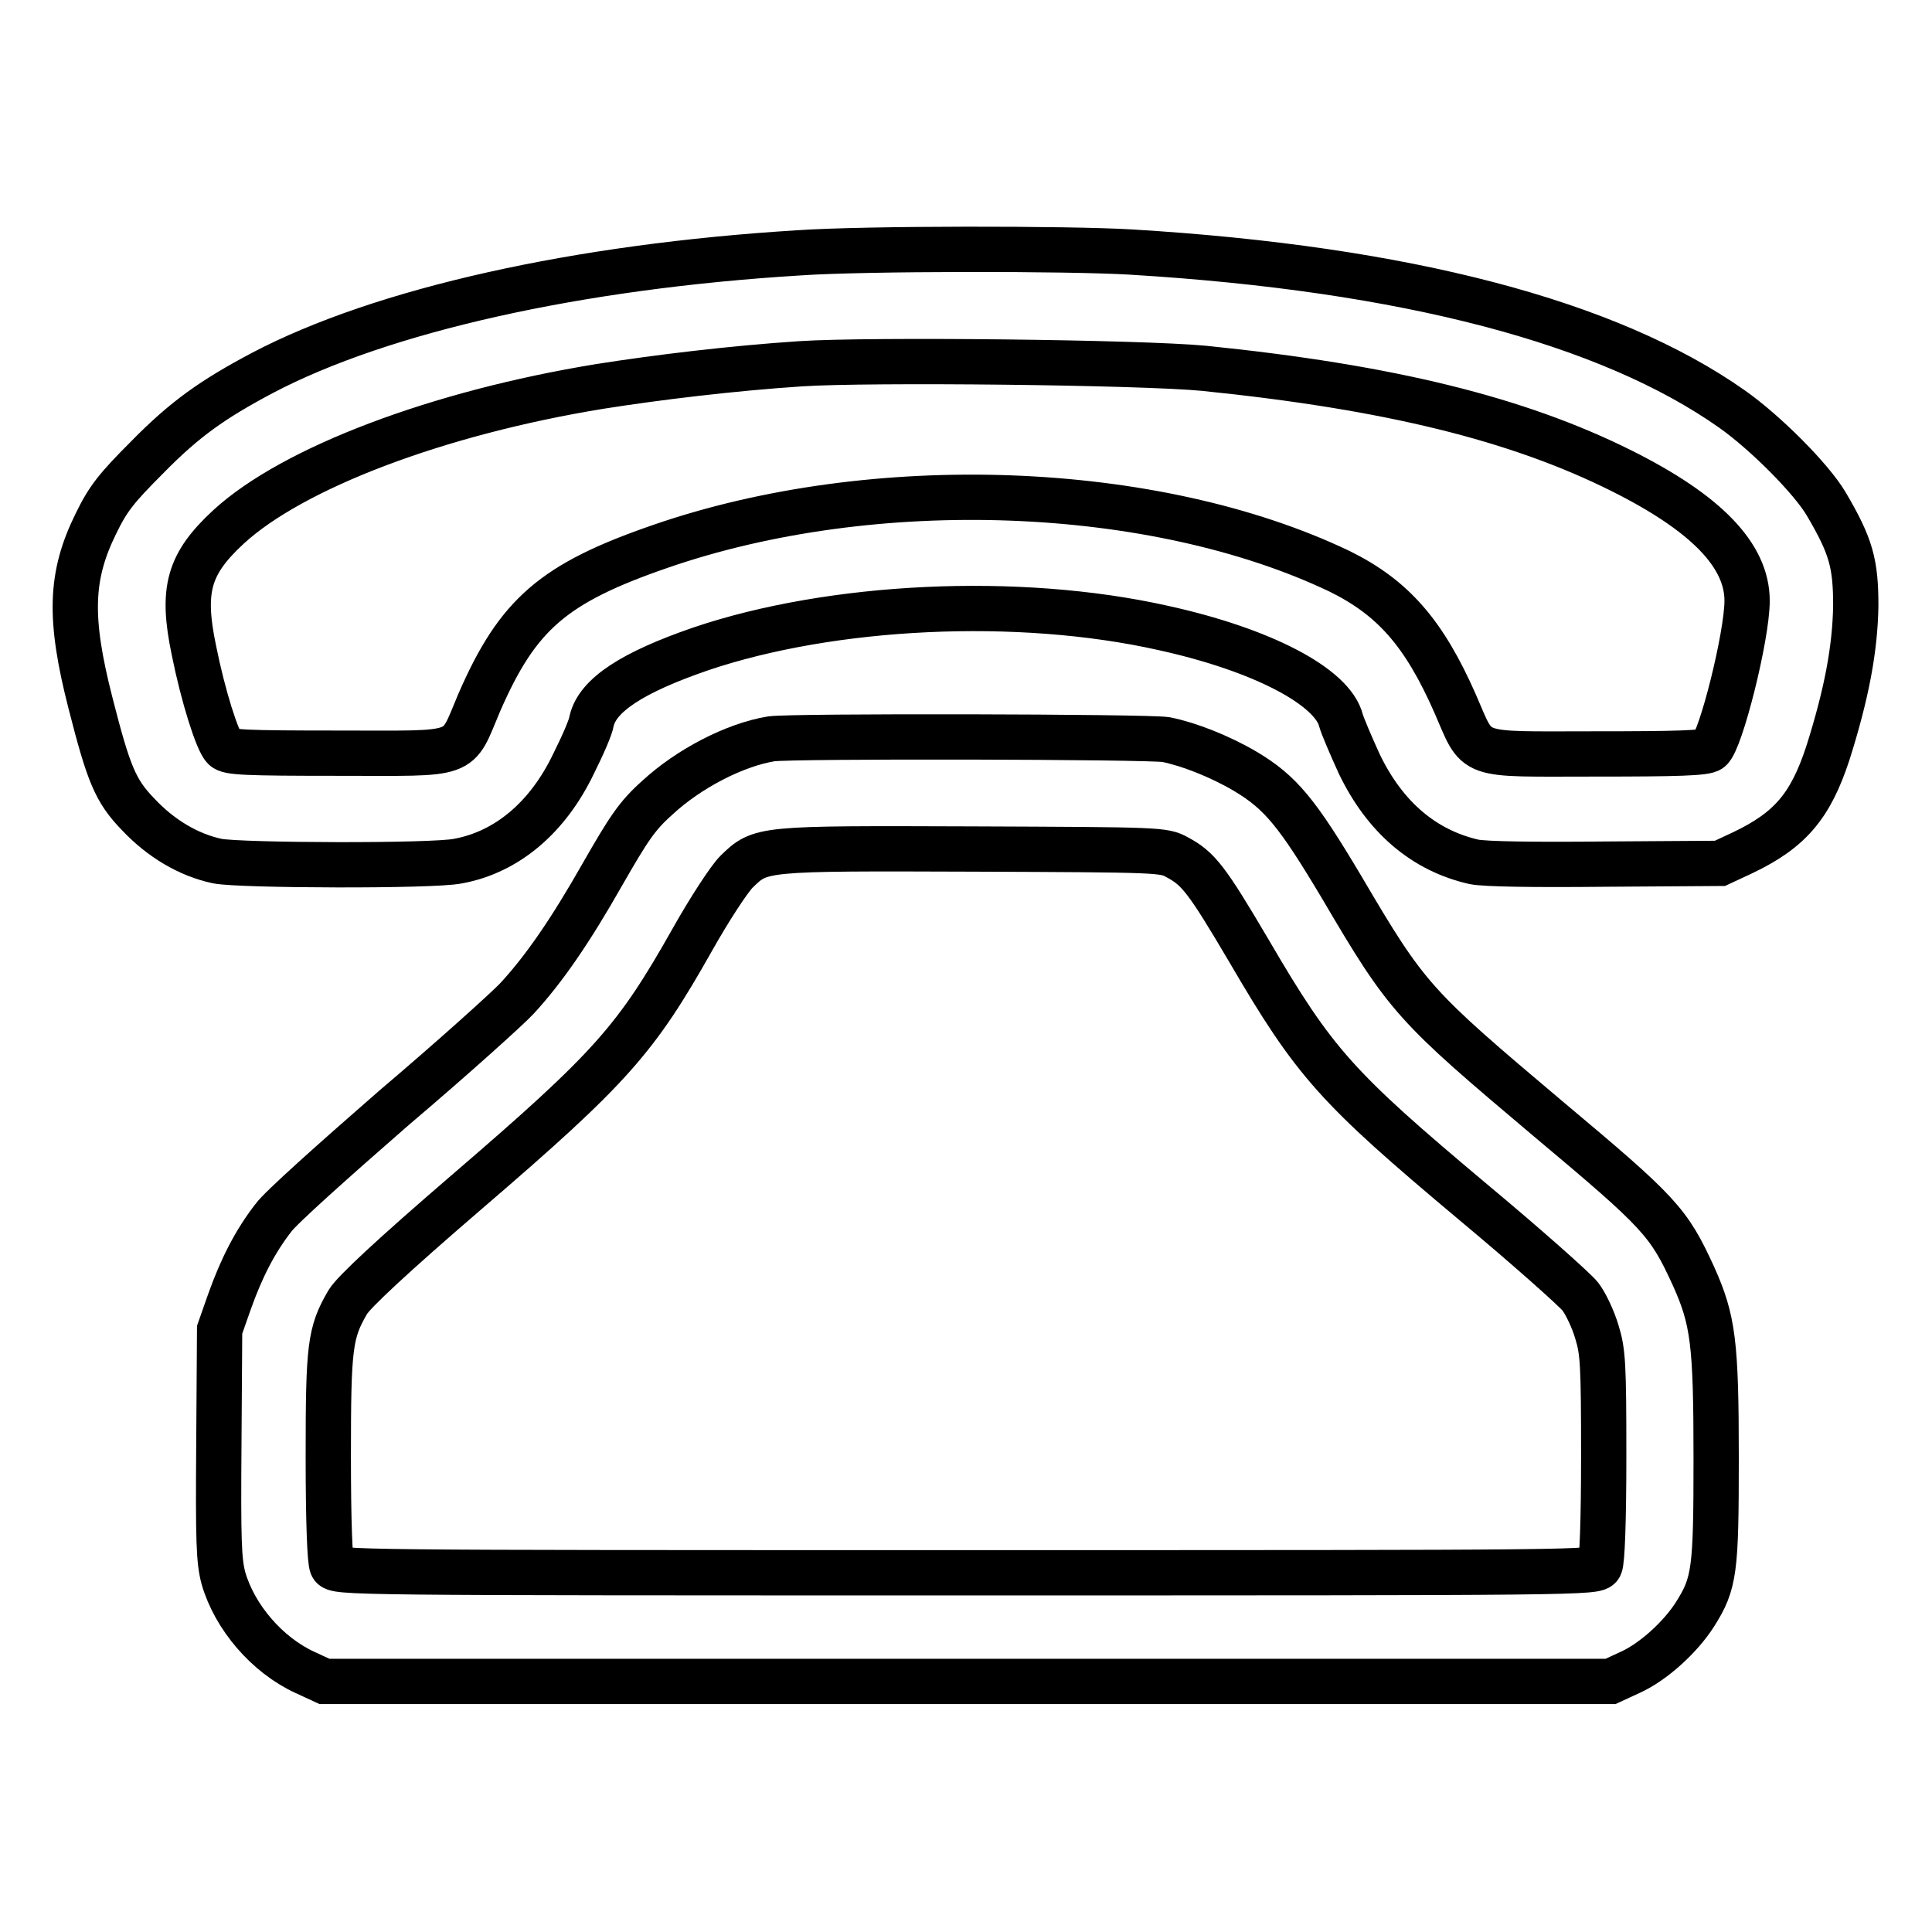
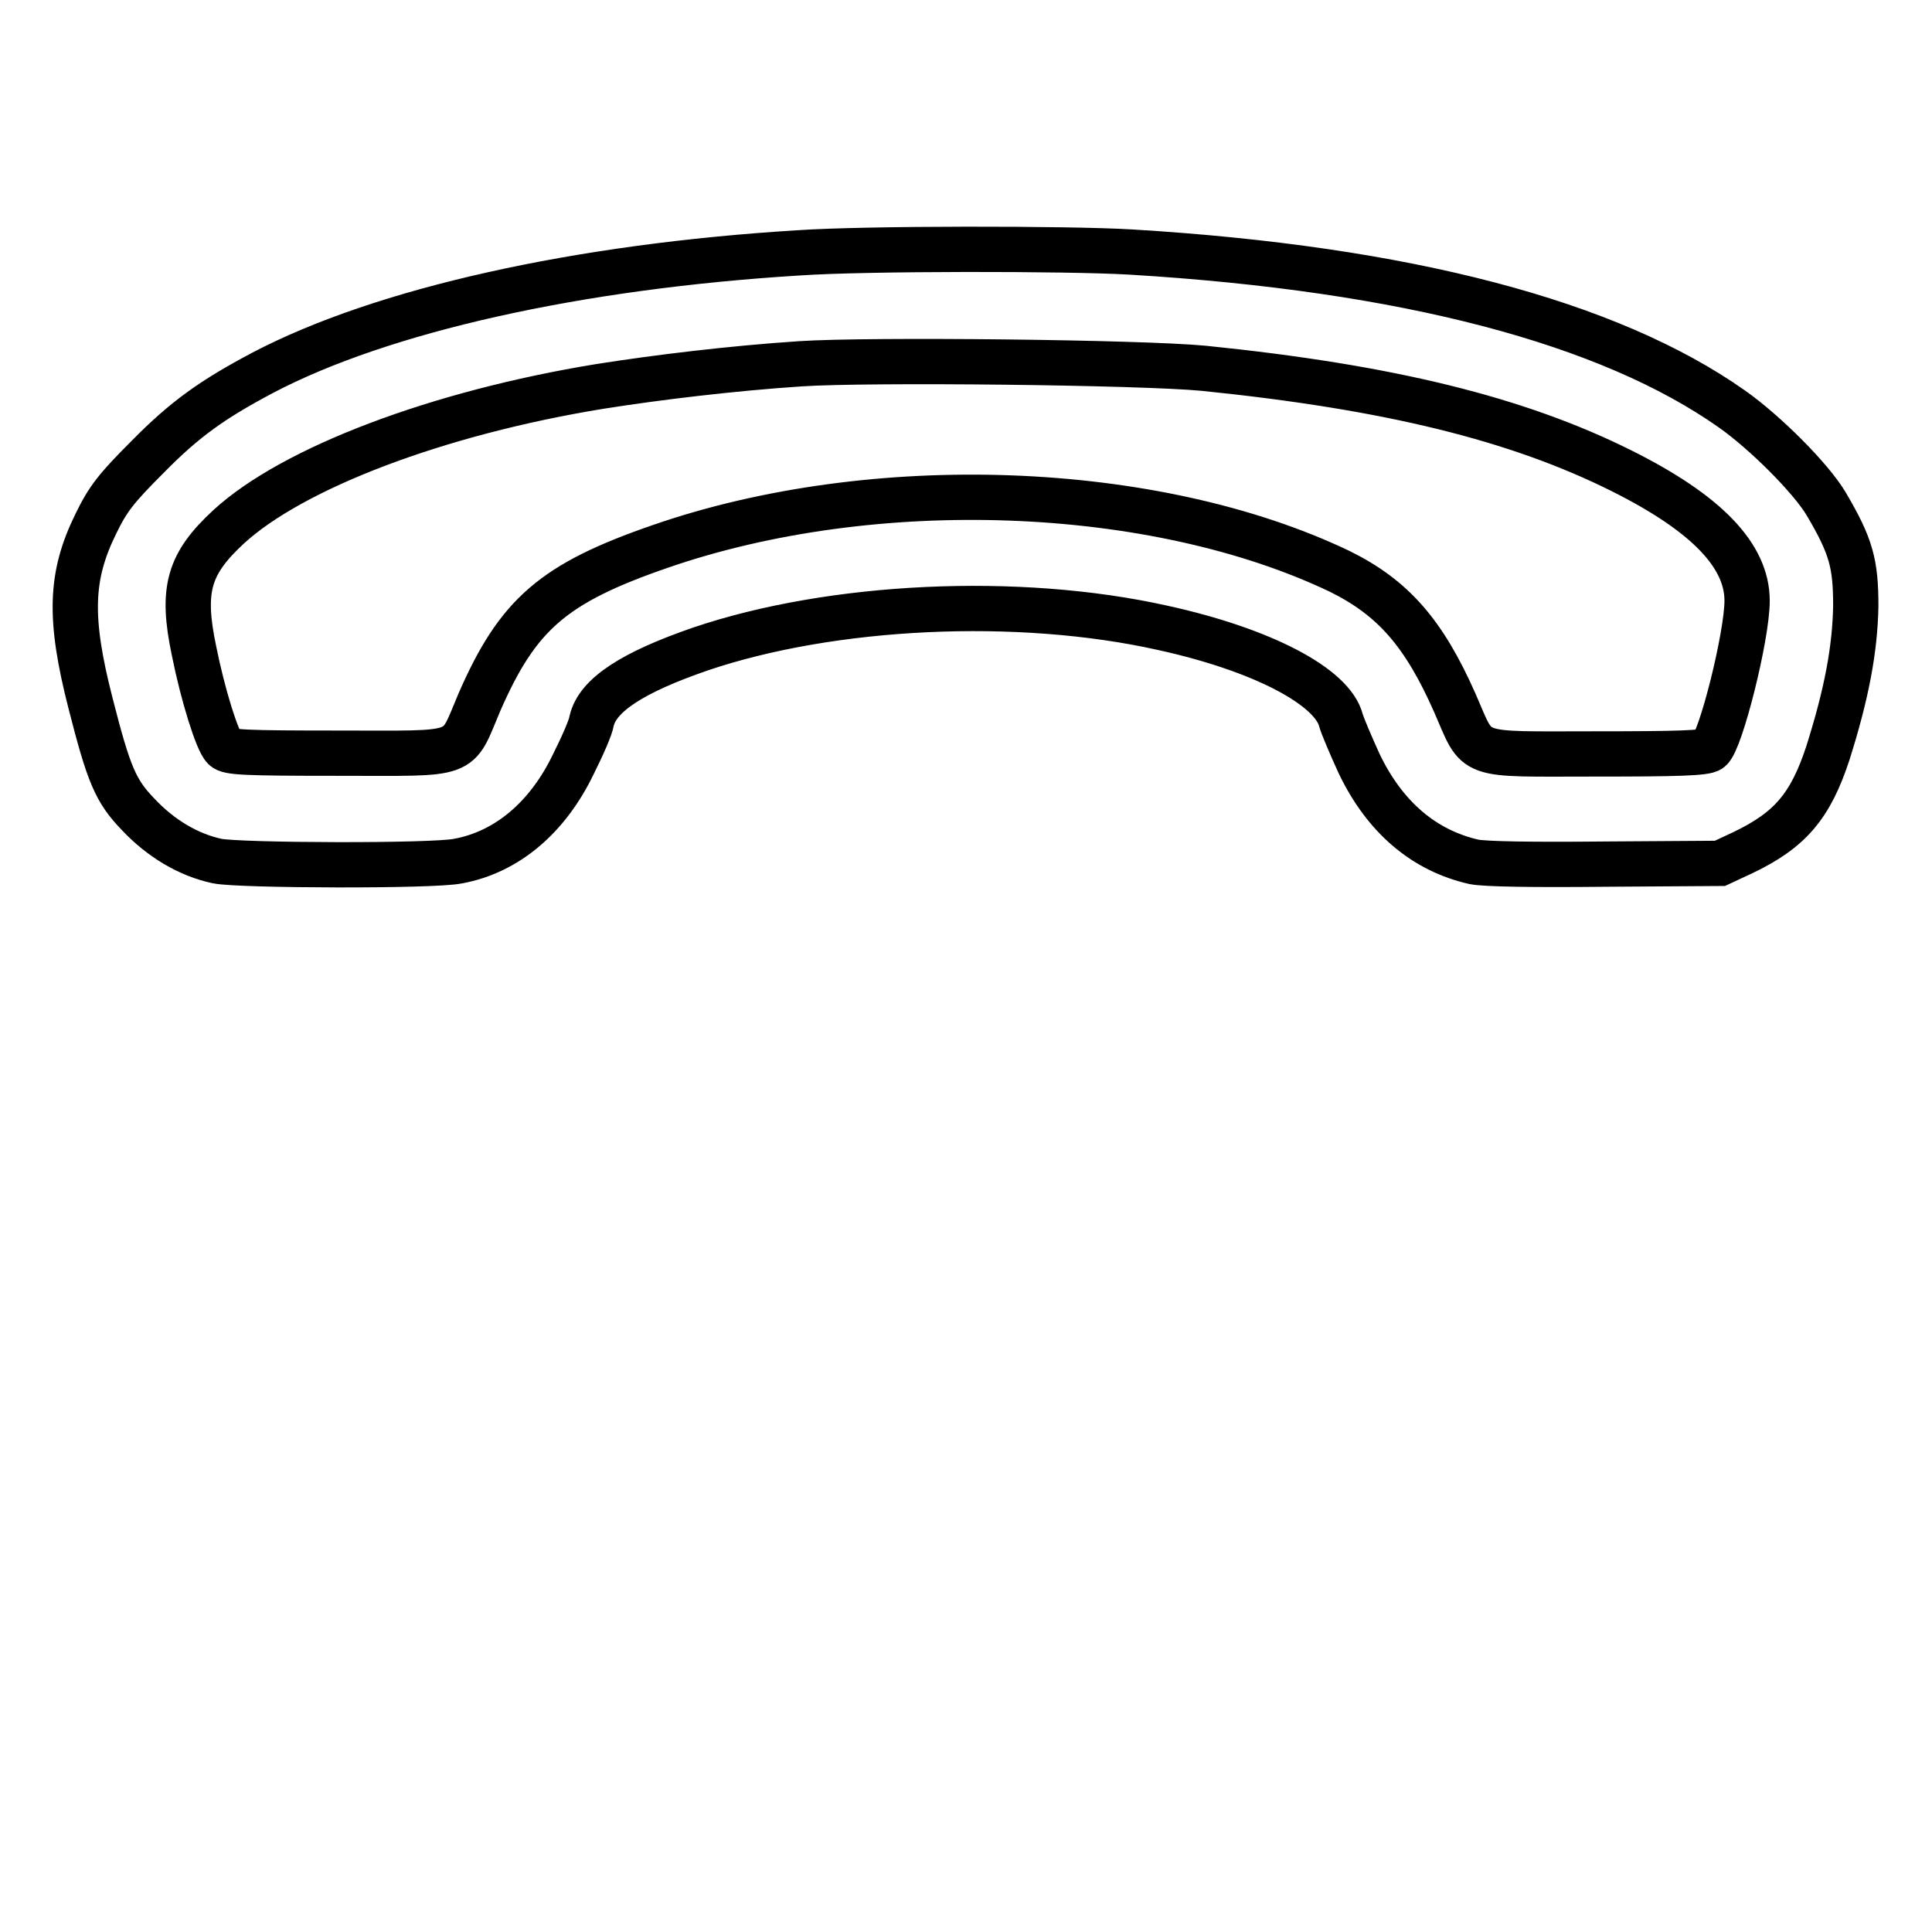
<svg xmlns="http://www.w3.org/2000/svg" version="1.1" x="0px" y="0px" viewBox="0 0 256 256" enable-background="new 0 0 256 256" xml:space="preserve">
  <g>
    <g>
      <g>
        <path stroke-width="6" fill-opacity="0" stroke="#000000" d="M105.9,33.5c-29.4,1.8-55.3,7.6-71.1,15.9c-6.6,3.5-10.3,6.1-15.3,11.2c-4.1,4.1-5.2,5.5-6.8,8.8C9.3,76.3,9.1,81.9,12,93.2c2.4,9.4,3.3,11.6,6.3,14.7c3,3.2,6.7,5.4,10.5,6.2c3,0.6,28.6,0.7,31.9,0c6.5-1.2,11.9-5.8,15.3-12.9c1.2-2.4,2.3-4.9,2.4-5.7c0.8-3.4,5.4-6.4,14.4-9.5c17.4-5.9,42.1-7.1,61.3-2.8c13.2,2.9,22.5,7.8,23.6,12.3c0.2,0.7,1.3,3.3,2.4,5.7c3.4,7.1,8.6,11.5,15.2,13c1.5,0.3,7.8,0.4,17.5,0.3l15.1-0.1l3-1.4c6.3-3,9-6.2,11.3-13.2c2.5-7.9,3.6-13.8,3.7-19.5c0-5.6-0.6-7.9-3.9-13.5c-2-3.4-8.1-9.5-12.5-12.6c-16.3-11.5-43.2-18.6-79.6-20.8C141.6,32.9,114.6,32.9,105.9,33.5z M159.5,48.8c24.6,2.5,41.6,6.7,55.4,13.6c11.2,5.6,16.6,11.2,16.6,17.2c0,4.7-3.5,18.6-4.9,19.7c-0.6,0.5-4.4,0.6-15.2,0.6c-17,0-15.4,0.6-18.6-6.7c-4.1-9.3-8.2-14-15.3-17.5c-24.5-11.7-61.7-13.1-90-3.3c-14.2,4.9-18.9,9-24,20.7c-3.1,7.3-1.5,6.7-18.6,6.7c-12.5,0-14.6-0.1-15.2-0.7c-0.9-0.9-2.8-6.9-4-12.9c-1.7-8.1-0.7-11.5,4.6-16.4c8.5-7.8,27.7-15.1,49.2-18.6c7.6-1.2,17.5-2.4,26.6-3C115.2,47.6,151.1,48,159.5,48.8z" />
-         <path stroke-width="6" fill-opacity="0" stroke="#000000" d="M102.2,97.9c-4.9,0.8-11,4-15.1,7.8c-2.7,2.4-3.8,4.1-7.3,10.2c-4.2,7.4-7.7,12.5-11.3,16.4c-1.1,1.2-8.4,7.8-16.3,14.5c-7.8,6.8-15.1,13.3-16,14.6c-2.4,3.1-4.2,6.6-5.8,11.1l-1.3,3.7l-0.1,15.1c-0.1,13,0,15.5,0.6,17.8c1.5,5.2,5.8,10.2,10.8,12.5l2.6,1.2h85.2h85.2l2.6-1.2c3.1-1.4,6.7-4.7,8.6-7.7c2.6-4.1,2.8-5.8,2.8-20.7c0-15.3-0.4-18.3-3-24.1c-3.3-7.2-4.4-8.4-19.2-20.8c-17.9-15.1-18.7-15.9-27.4-30.7c-5.9-9.9-8.1-12.6-12.8-15.4c-3.4-2-7.5-3.6-10.5-4.2C152.1,97.6,104.8,97.5,102.2,97.9z M156,113.6c2.8,1.5,3.9,2.9,9.5,12.4c8.7,14.9,11.6,18.1,29.6,33.2c7.2,6,13.6,11.7,14.3,12.6c0.7,0.9,1.7,3,2.2,4.7c0.8,2.6,0.9,4.2,0.9,16.5c0,8.5-0.2,13.9-0.5,14.5c-0.5,0.9-1.9,0.9-84,0.9c-82.1,0-83.5,0-84-0.9c-0.3-0.6-0.5-6-0.5-14.5c0-14.6,0.2-16.4,2.6-20.5c0.8-1.3,5.8-6,15.8-14.6c19.2-16.5,22.4-20.2,29.9-33.5c2.2-3.9,4.8-7.9,5.8-8.9c3.2-3.1,3.1-3.1,31.3-3C153.8,112.6,154.2,112.6,156,113.6z" />
      </g>
    </g>
  </g>
</svg>